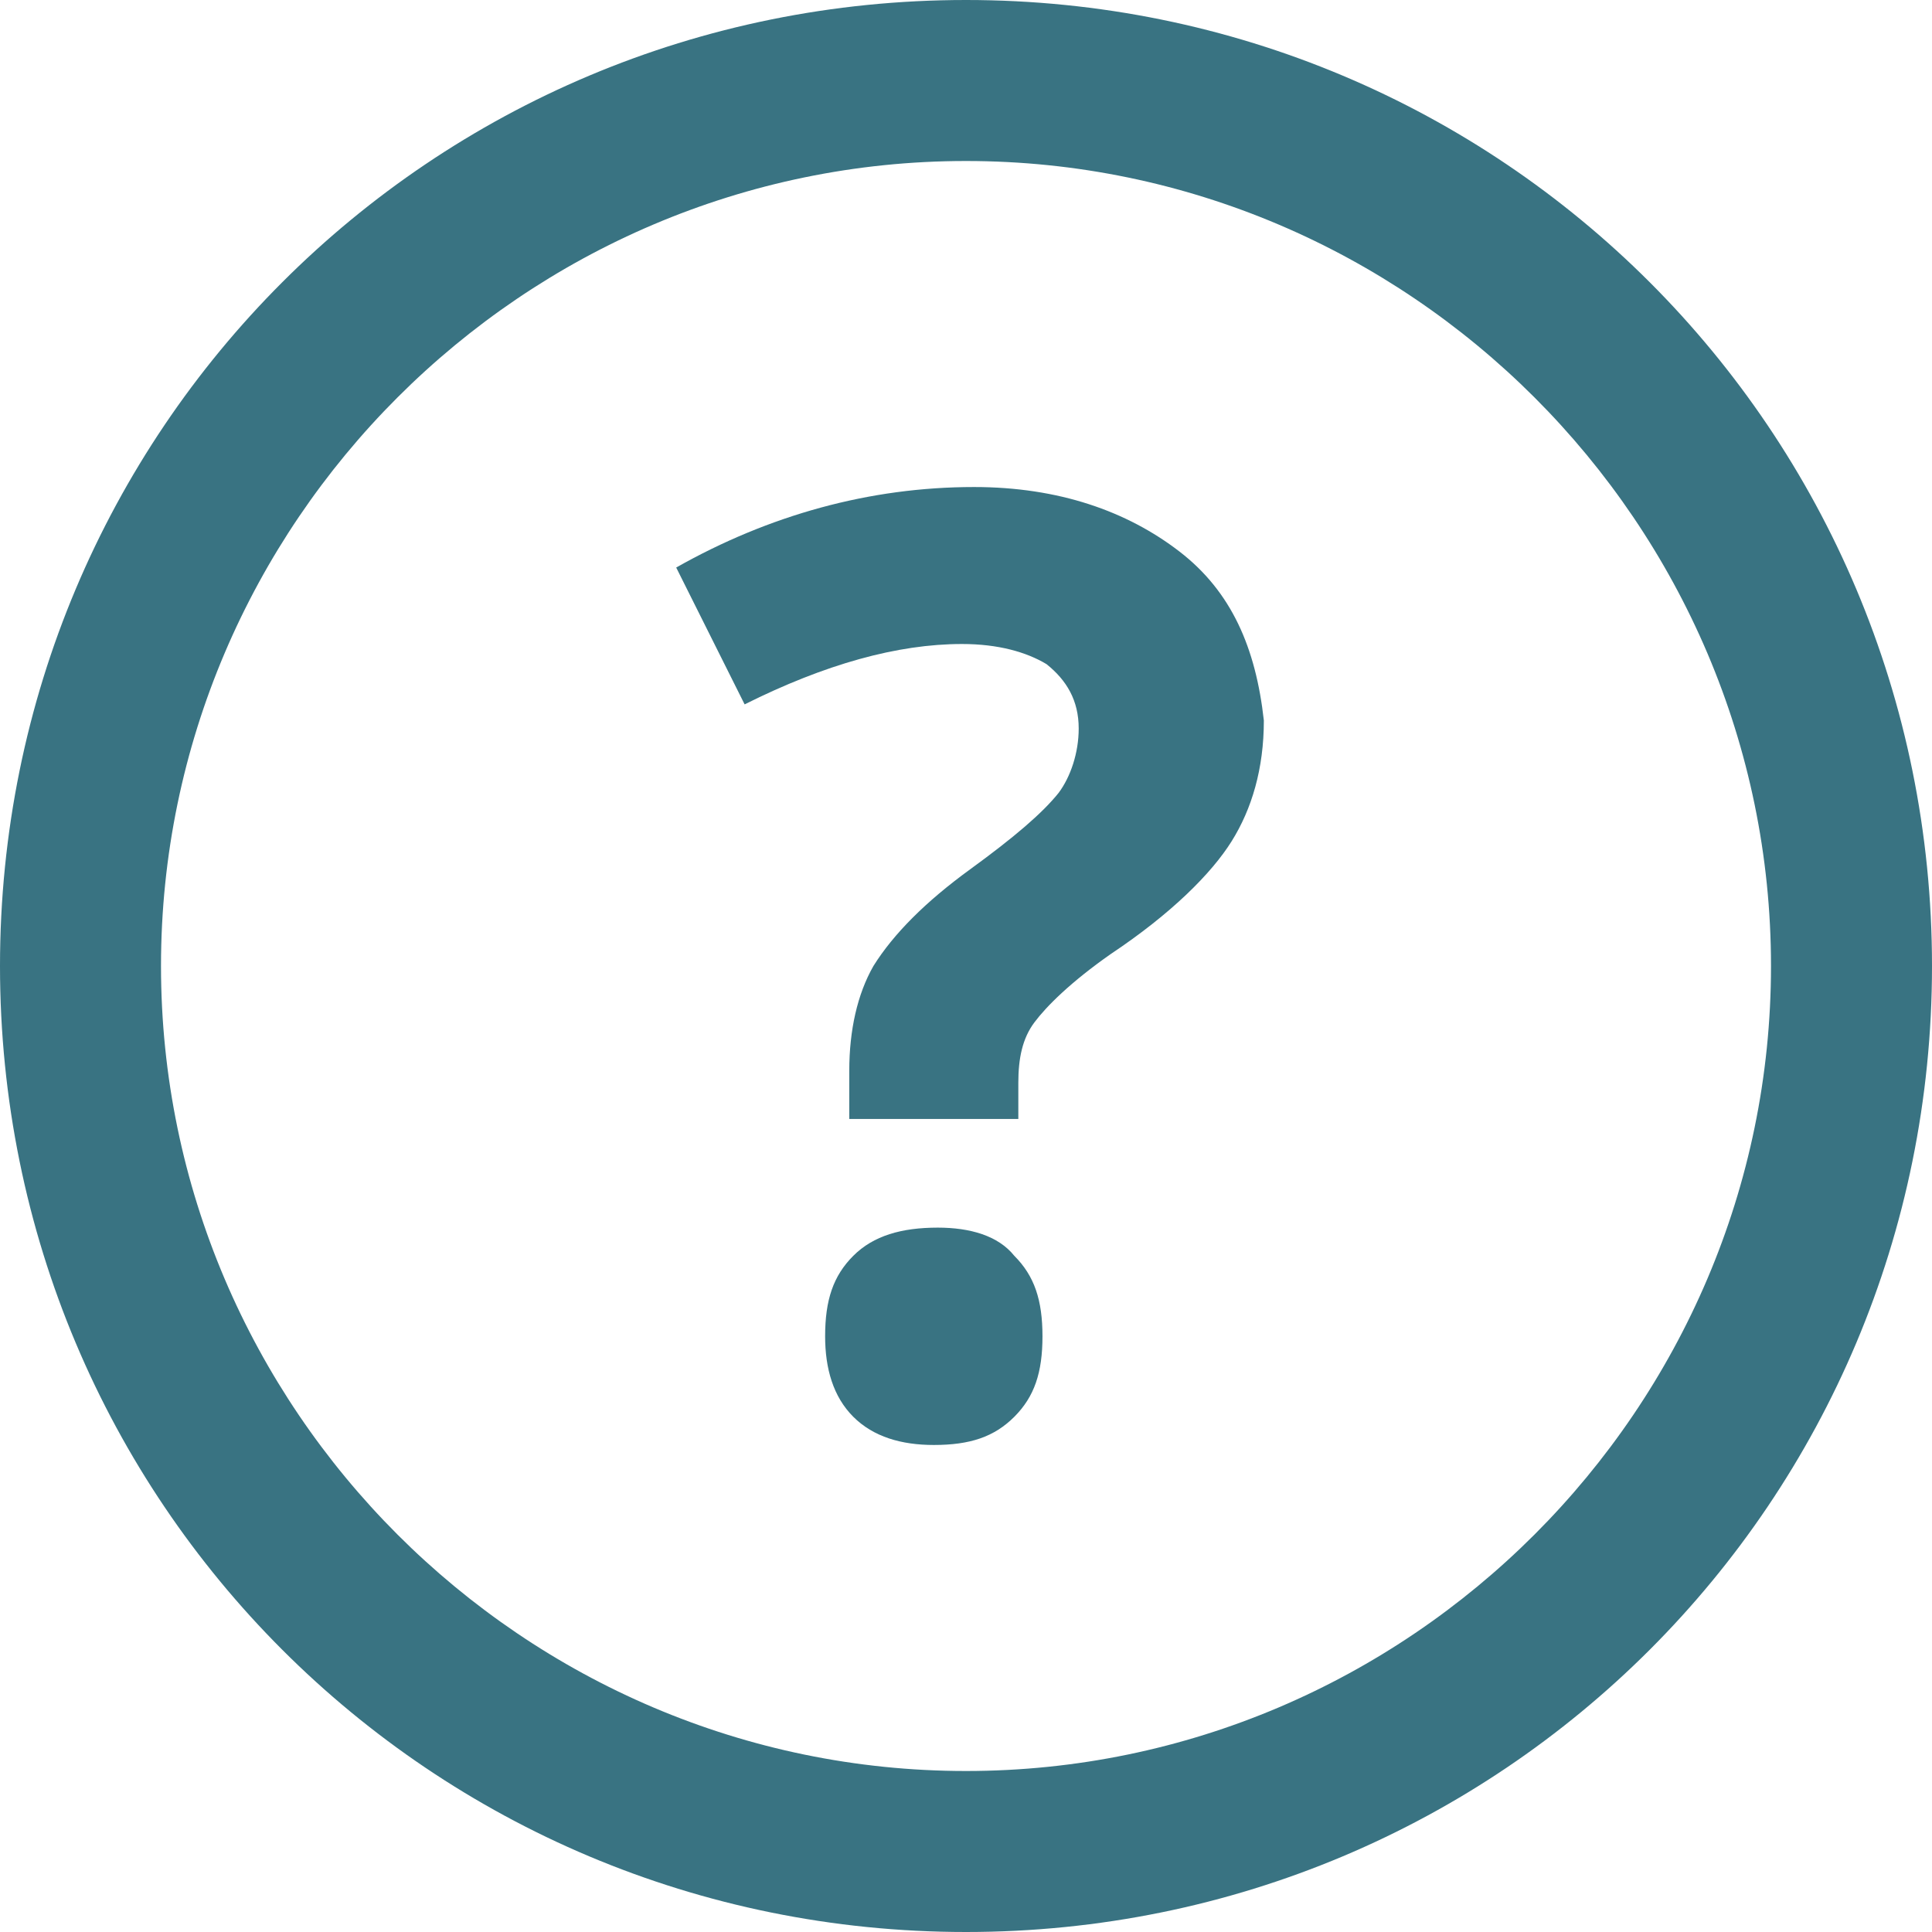
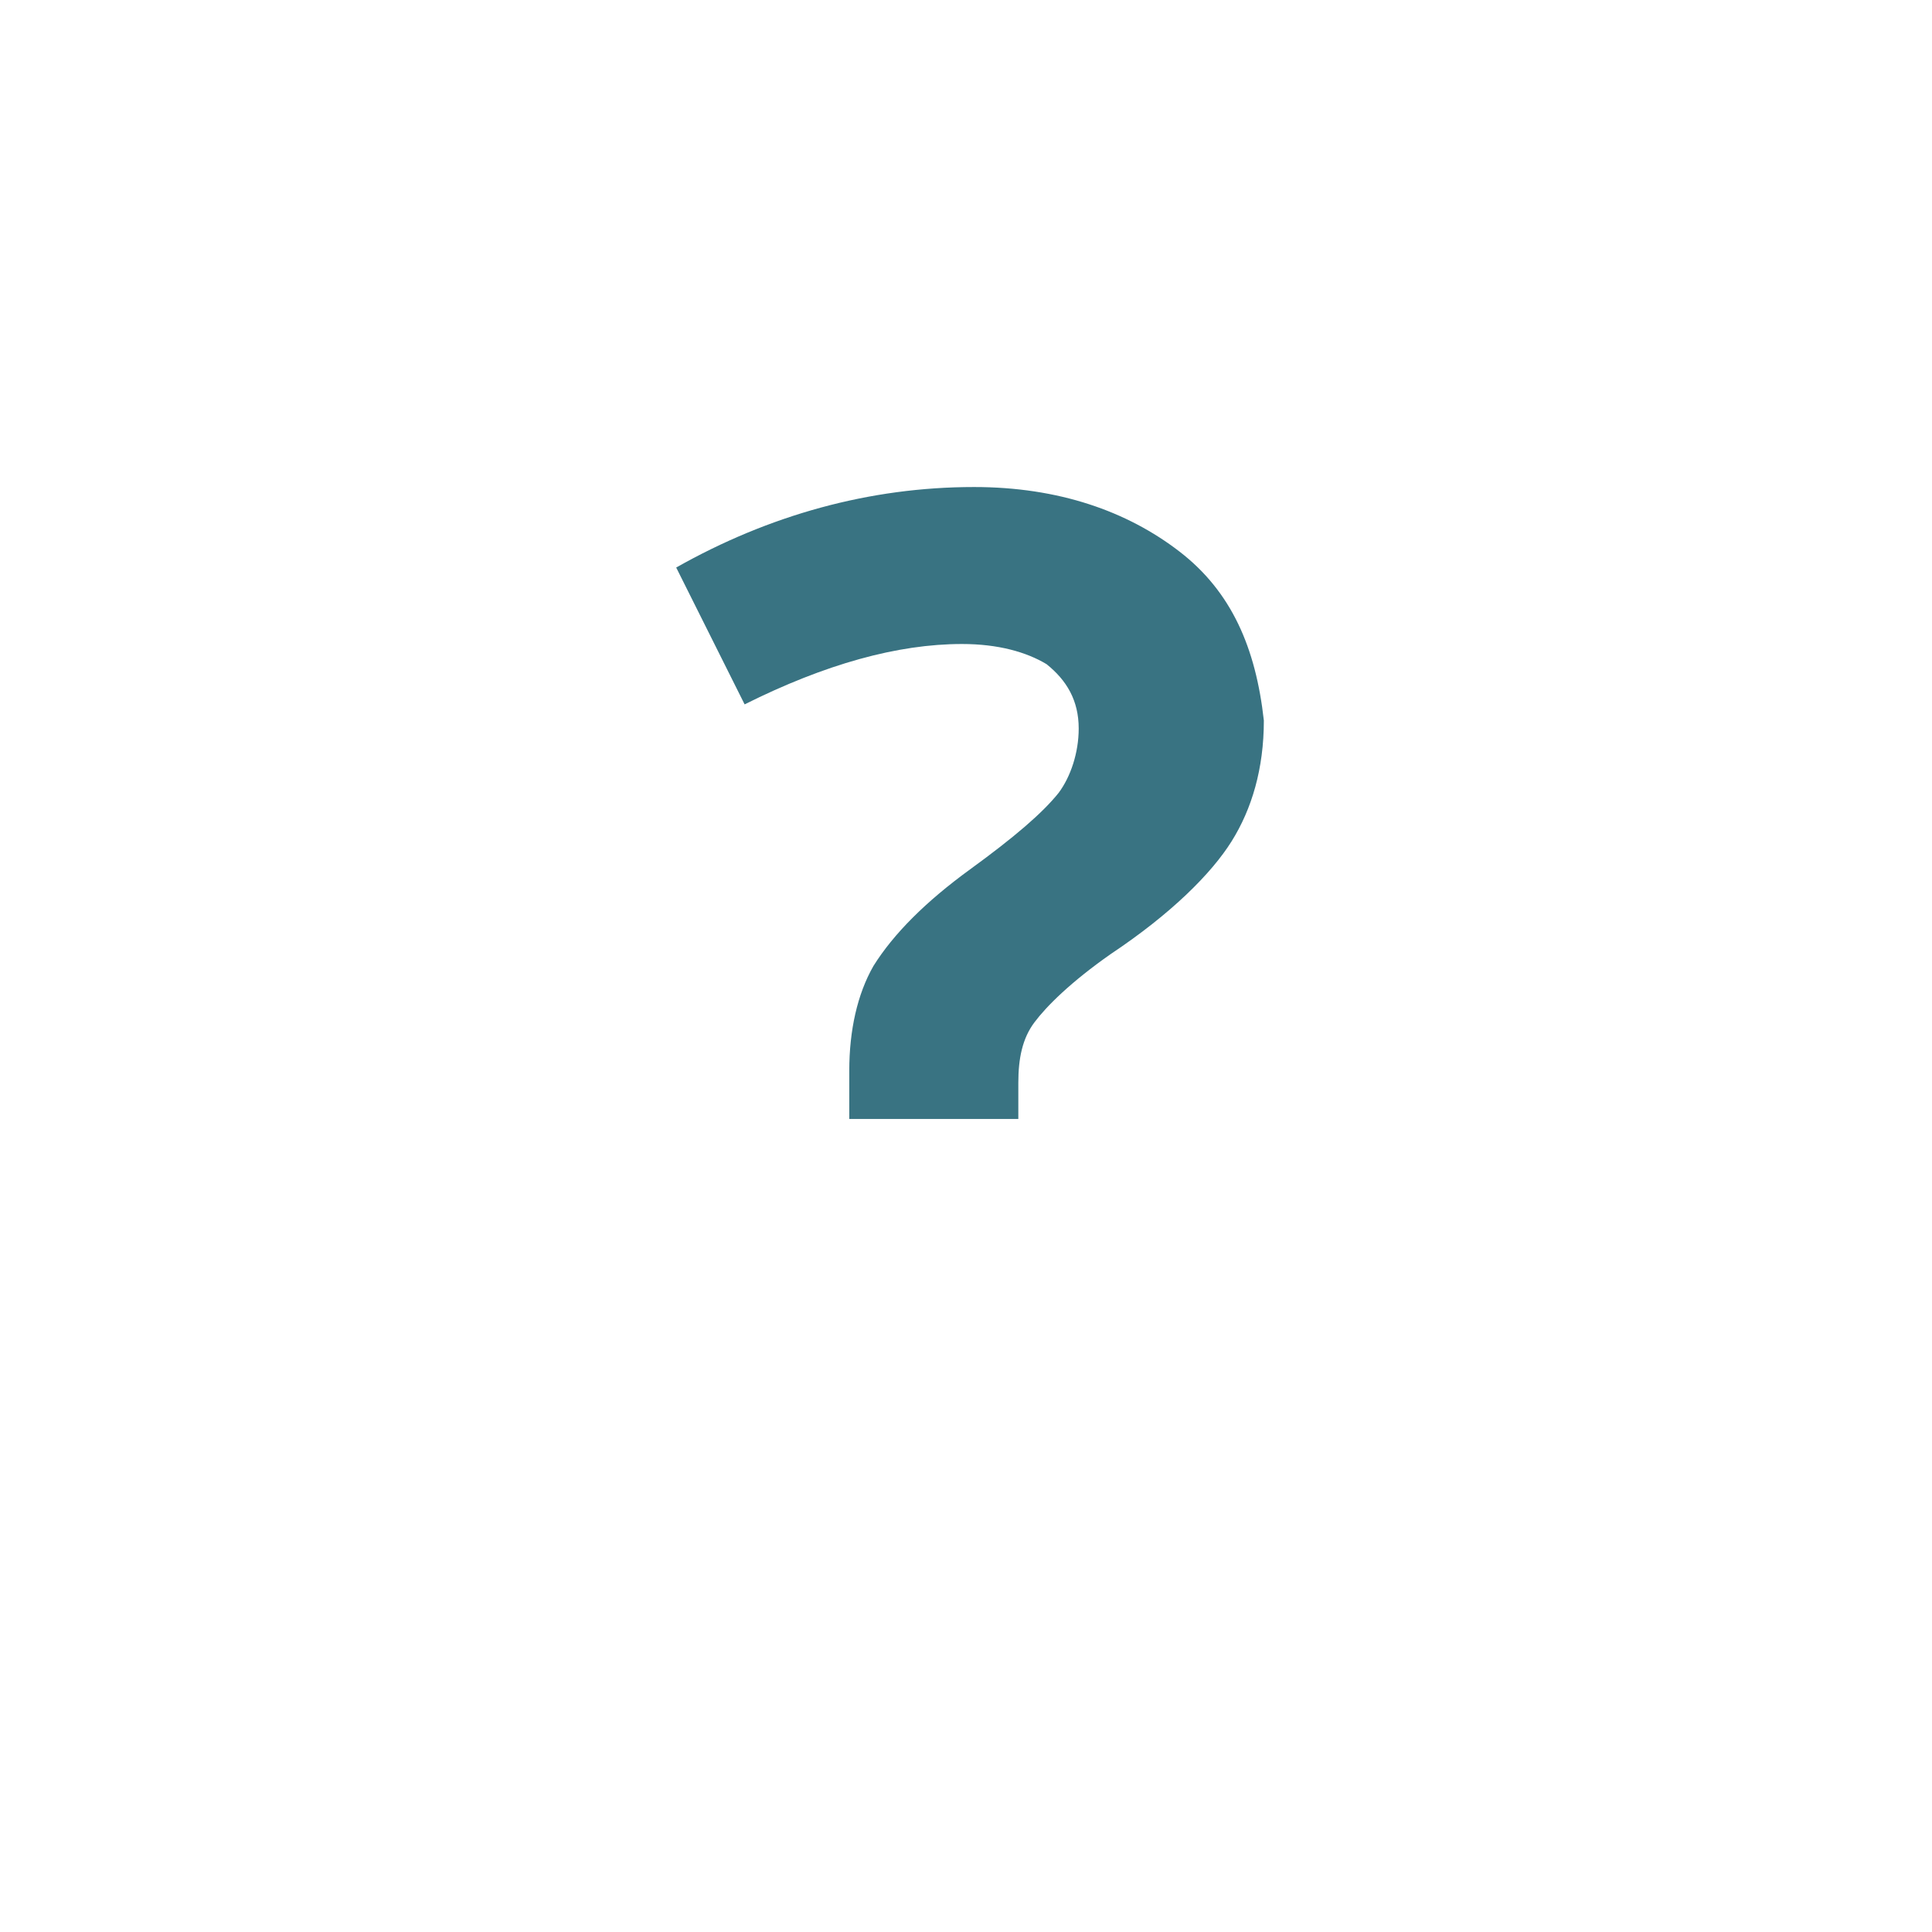
<svg xmlns="http://www.w3.org/2000/svg" version="1.1" id="Layer_1" x="0px" y="0px" viewBox="0 0 48 48" style="enable-background:new 0 0 48 48;" xml:space="preserve">
  <style type="text/css">
	.st0{fill:#397382;}
</style>
  <g id="Layer_3">
    <g>
-       <path class="st0" d="M23.3,30.5c-0.9,0-1.6,0.2-2.1,0.7c-0.5,0.5-0.7,1.1-0.7,2c0,0.8,0.2,1.5,0.7,2c0.5,0.5,1.2,0.7,2,0.7    c0.9,0,1.5-0.2,2-0.7c0.5-0.5,0.7-1.1,0.7-2c0-0.9-0.2-1.5-0.7-2C24.8,30.7,24.1,30.5,23.3,30.5z" />
      <path class="st0" d="M29.3,13.7c-1.3-1-3-1.6-5.1-1.6c-2.6,0-5.1,0.7-7.4,2l1.7,3.4c2-1,3.8-1.5,5.4-1.5c0.9,0,1.6,0.2,2.1,0.5    c0.5,0.4,0.8,0.9,0.8,1.6c0,0.6-0.2,1.2-0.5,1.6c-0.4,0.5-1.1,1.1-2.2,1.9c-1.1,0.8-1.9,1.6-2.4,2.4c-0.4,0.7-0.6,1.6-0.6,2.6v1.2    h4.2v-0.9c0-0.6,0.1-1.1,0.4-1.5c0.3-0.4,0.9-1,1.9-1.7c1.5-1,2.5-2,3-2.8c0.5-0.8,0.8-1.8,0.8-3C31.2,16.1,30.6,14.7,29.3,13.7z" />
-       <path class="st0" d="M24,0C10.7,0,0,10.7,0,24s10.7,24,24,24s24-10.7,24-24S37.3,0,24,0z M24,44C13,44,4,35,4,24C4,13,13,4,24,4    s20,9,20,20C44,35,35,44,24,44z" />
    </g>
  </g>
</svg>